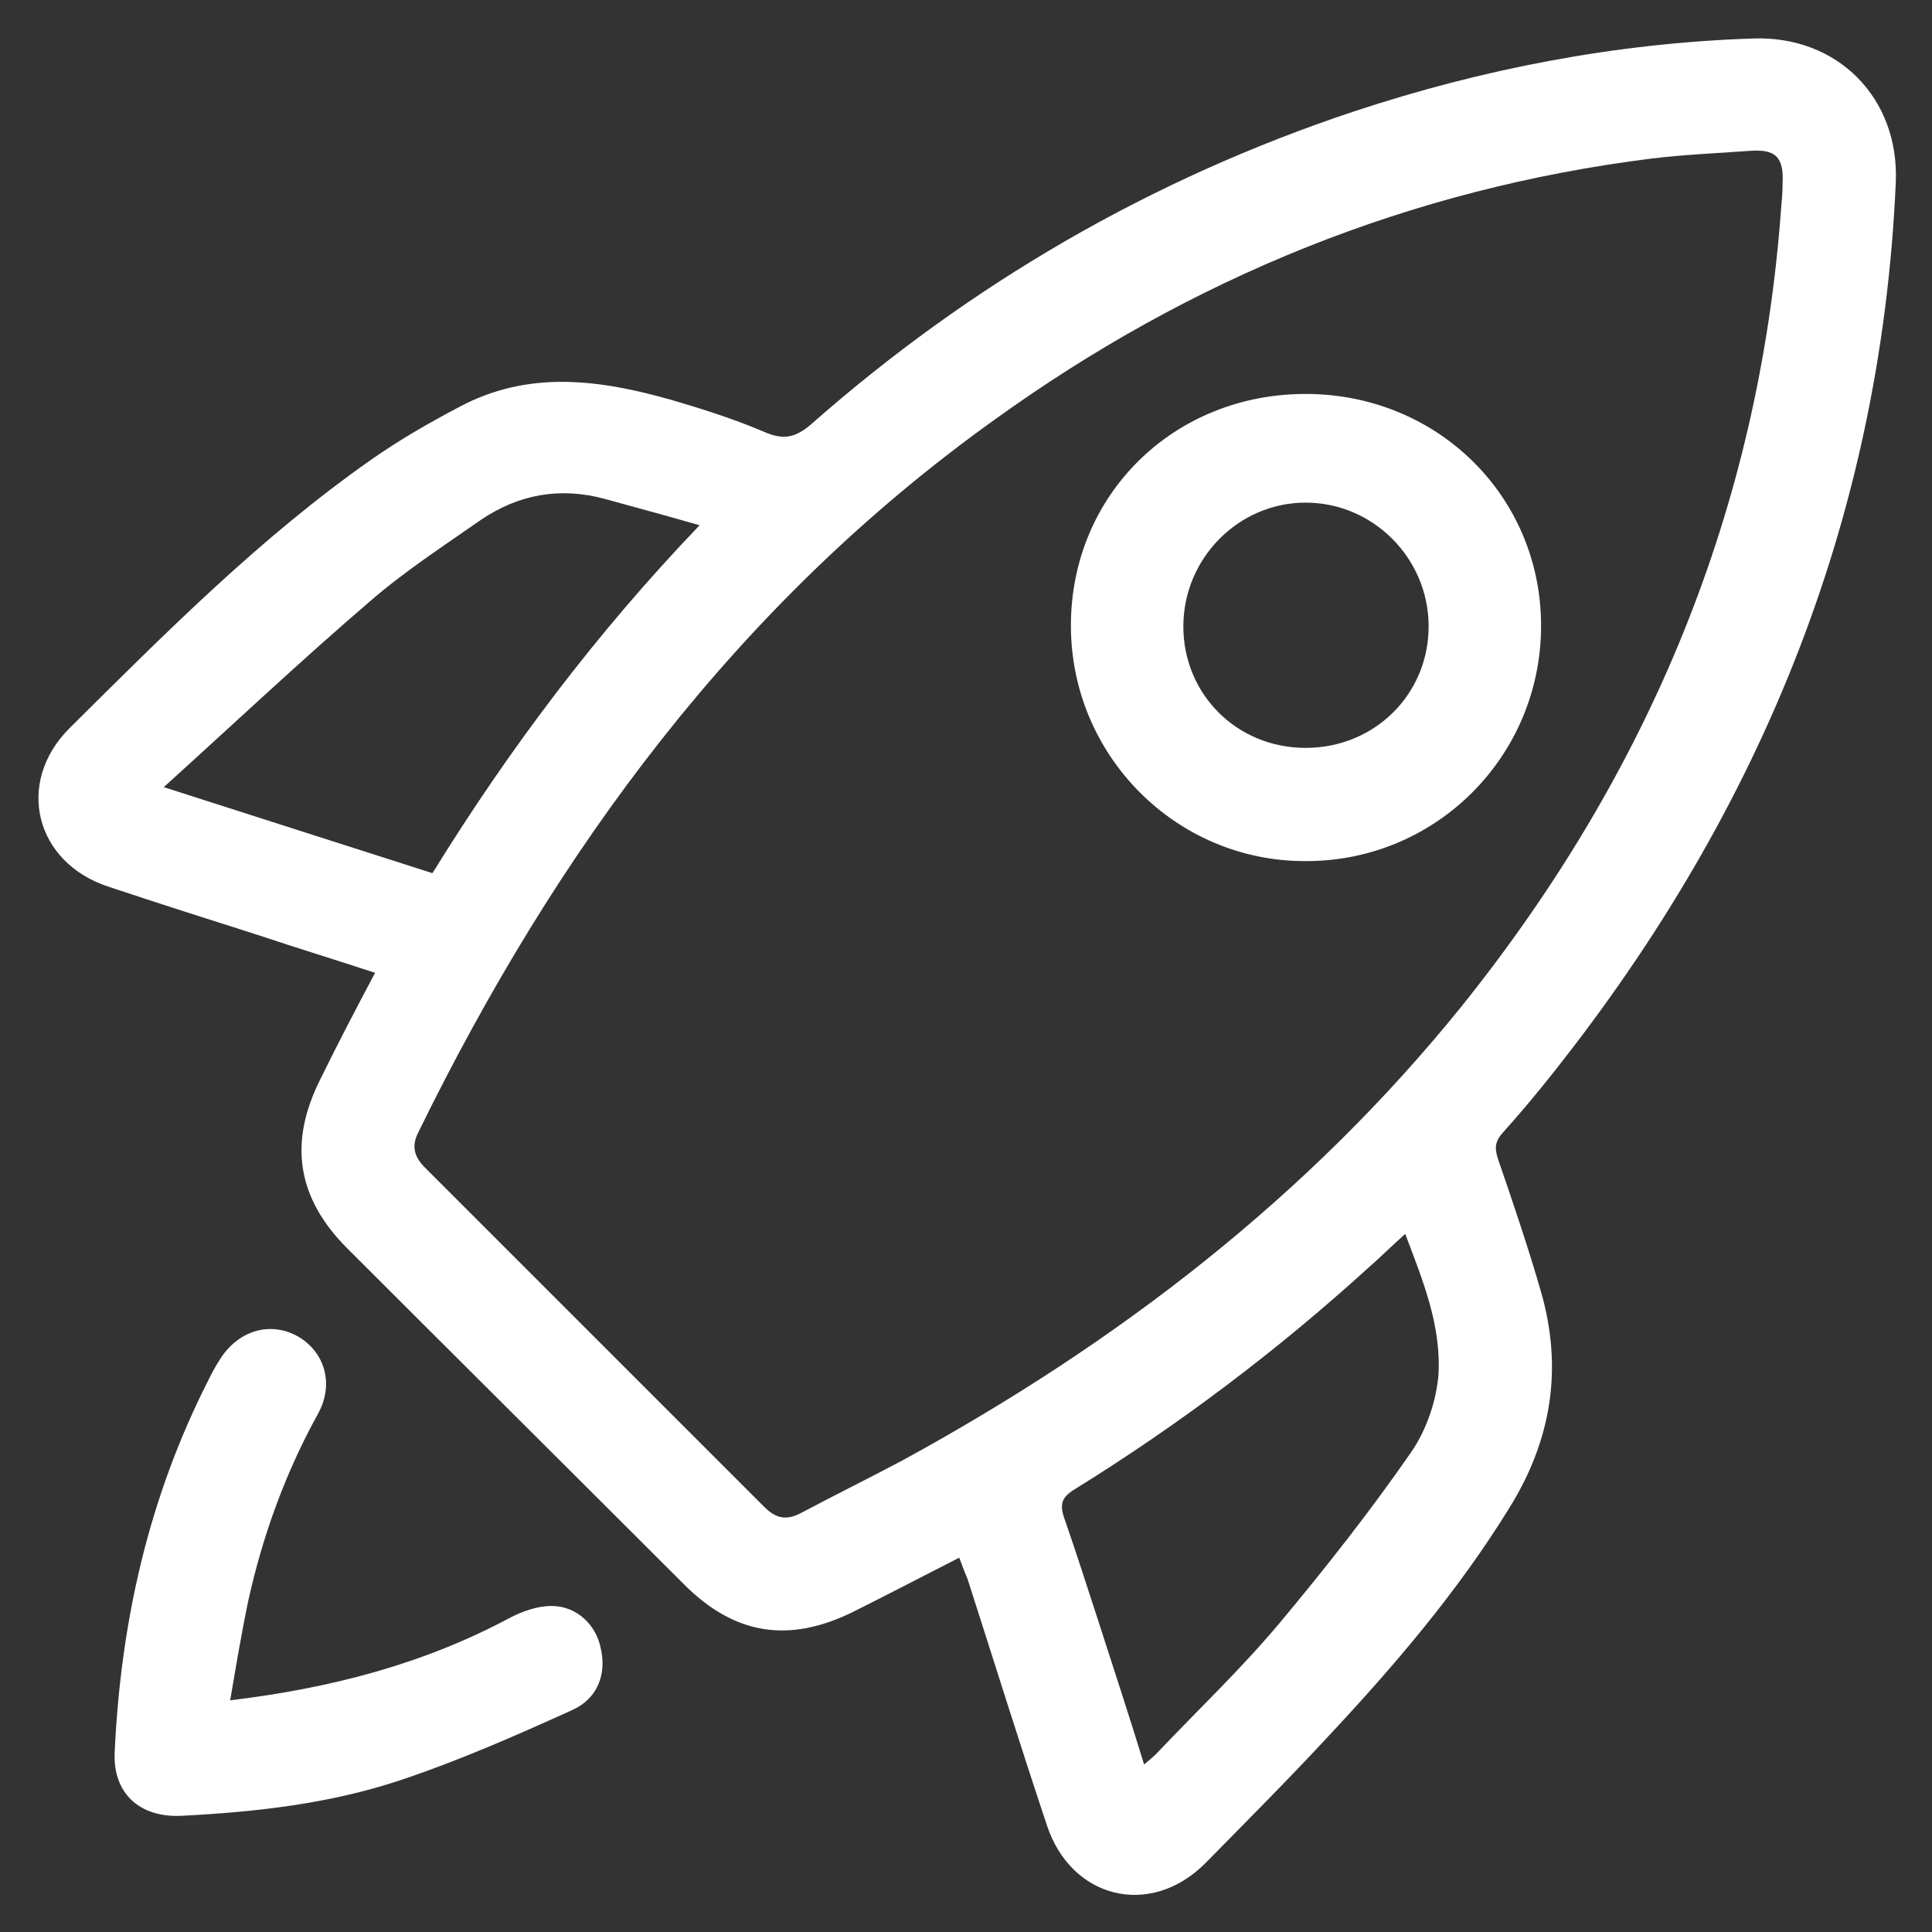
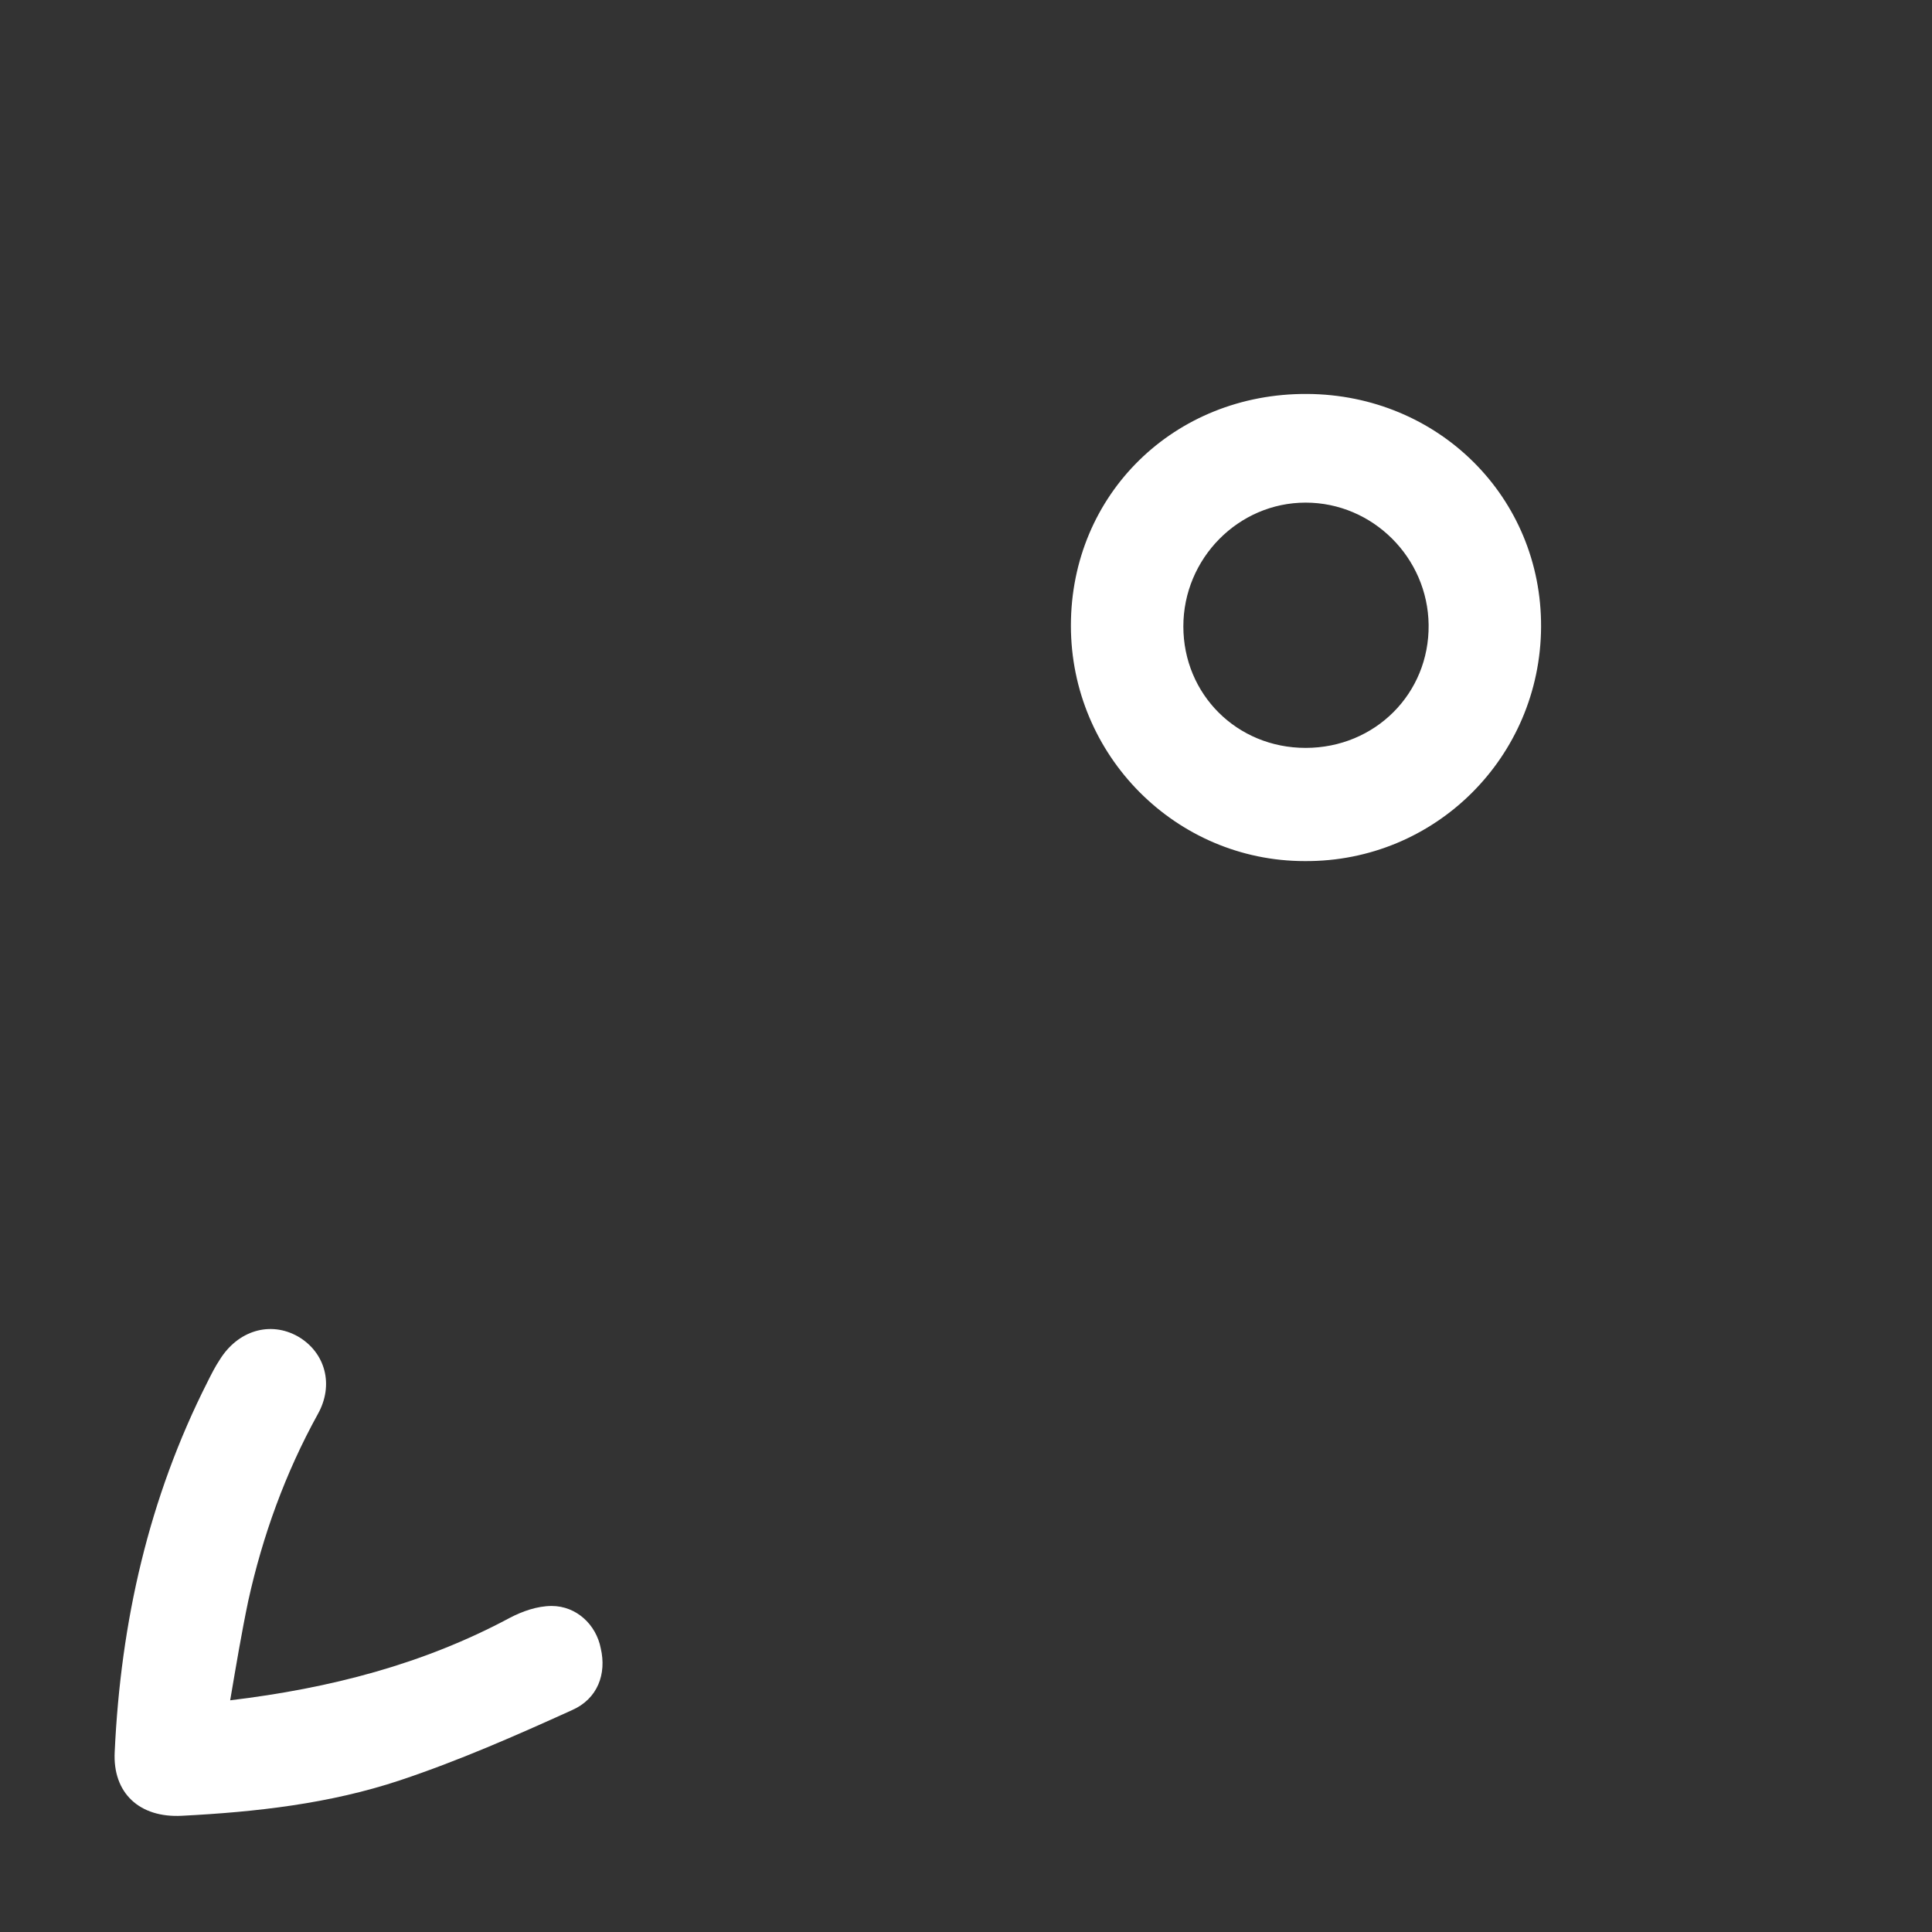
<svg xmlns="http://www.w3.org/2000/svg" version="1.1" id="Layer_1" x="0px" y="0px" viewBox="0 0 256 256" style="enable-background:new 0 0 256 256;" xml:space="preserve">
  <rect x="0" y="0" width="256" height="256" fill="#333333" stroke="none" />
  <style type="text/css">
	.st0{fill:#FFFFFF;}
</style>
  <g>
-     <path class="st0" d="M127.1,206.4c-4.7,2.4-9.3,4.8-13.9,7.1c-8.6,4.3-15.9,3.2-22.7-3.7C75.7,195,60.8,180.2,46,165.4   c-6.6-6.6-7.8-13.9-3.6-22.3c2.3-4.7,4.7-9.3,7.3-14.2c-5.2-1.7-10.4-3.3-15.5-5c-6.6-2.1-13.2-4.2-19.8-6.4   c-9.8-3.2-12.4-13.8-5.2-21c12.7-12.6,25.3-25.3,40-35.6c3.7-2.6,7.7-4.9,11.7-7c9.2-4.9,18.6-3.6,28.1-0.9   c4.1,1.2,8.2,2.5,12.2,4.2c2.5,1.1,4.1,0.9,6.3-1c21.1-18.6,45.1-32.5,71.8-41.4c17.2-5.7,34.9-9.1,53-9.7   c11.2-0.4,19.4,7.9,18.9,19.1c-2,45.2-18.5,84.7-46.8,119.7c-1.7,2.1-3.4,4.1-5.2,6.1c-1.1,1.2-1.2,2.1-0.7,3.6   c2,5.8,4,11.7,5.7,17.6c2.9,10.1,1.4,19.6-4.2,28.6c-6.9,11.2-15.4,21.1-24.3,30.6c-5.2,5.6-10.6,11-16,16.5   c-7.3,7.3-17.8,4.7-21-5.1c-3.6-10.8-7-21.7-10.5-32.6C127.8,208.3,127.5,207.4,127.1,206.4z M236,27.7c0.1-1.1,0.2-2.2,0.2-3.3   c0.2-3.6-0.9-4.7-4.5-4.4c-4.3,0.3-8.6,0.5-12.8,1c-32,4-61,15.8-87.1,34.6C97.7,80,73.7,112.7,55.4,150.1   c-0.9,1.8-0.5,3.2,0.9,4.6c15,15,30,30,45,45c1.5,1.5,2.9,1.8,4.8,0.8c4.5-2.4,9-4.6,13.5-7c28.4-15.5,53.7-34.9,74.1-60.2   C218.5,102.4,233.1,67.4,236,27.7z M186.2,163.5c-1.8,1.6-3.3,3.1-4.9,4.5c-12.1,11-25.1,20.8-39,29.4c-1.6,1-1.9,1.9-1.3,3.7   c1.6,4.6,3.1,9.3,4.6,13.9c2,6.2,4,12.3,6,18.8c0.7-0.6,1.2-1,1.6-1.4c5.5-5.8,11.3-11.3,16.4-17.4c6.1-7.3,12-14.8,17.4-22.6   c2-2.9,3.3-6.7,3.6-10.2C191,175.6,188.5,169.6,186.2,163.5z M21.7,104.3c12.5,4,24,7.7,35.6,11.4c10.2-16.5,21.7-31.8,35.4-46.1   c-4.5-1.3-8.6-2.4-12.6-3.5c-5.9-1.6-11.4-0.6-16.4,2.8c-5,3.5-10.1,6.8-14.7,10.8C39.9,87.5,31.2,95.7,21.7,104.3z" />
    <path class="st0" d="M30.5,225.3c13.3-1.6,25.6-4.8,37-10.9c1.7-0.9,3.7-1.6,5.6-1.6c3.3,0,5.9,2.5,6.5,5.6   c0.8,3.4-0.4,6.7-3.8,8.2c-7.5,3.4-15,6.7-22.8,9.3c-9.3,3.1-19.1,4.2-28.9,4.7c-5.6,0.3-9.2-3-8.9-8.5c0.8-17.2,4.5-33.6,12.3-49   c0.5-1,1-2,1.6-2.9c2.4-3.9,6.7-5.2,10.4-3.1c3.6,2.1,4.8,6.4,2.6,10.3c-4.3,7.8-7.3,16.1-9.2,24.7C32,216.4,31.3,220.6,30.5,225.3   z" />
    <path class="st0" d="M141.9,82.9c0-17.4,13.7-30.8,31.3-30.7c17.4,0.1,31.1,13.7,31,30.9c-0.1,17.2-14,31.1-31.3,31   C155.8,114.1,141.9,100.1,141.9,82.9z M156.8,83c0,9,7.1,16.1,16.2,16.1c9.2,0,16.4-7.2,16.3-16.3c-0.1-8.9-7.4-16.2-16.3-16.2   C164.1,66.6,156.8,74,156.8,83z" />
  </g>
</svg>